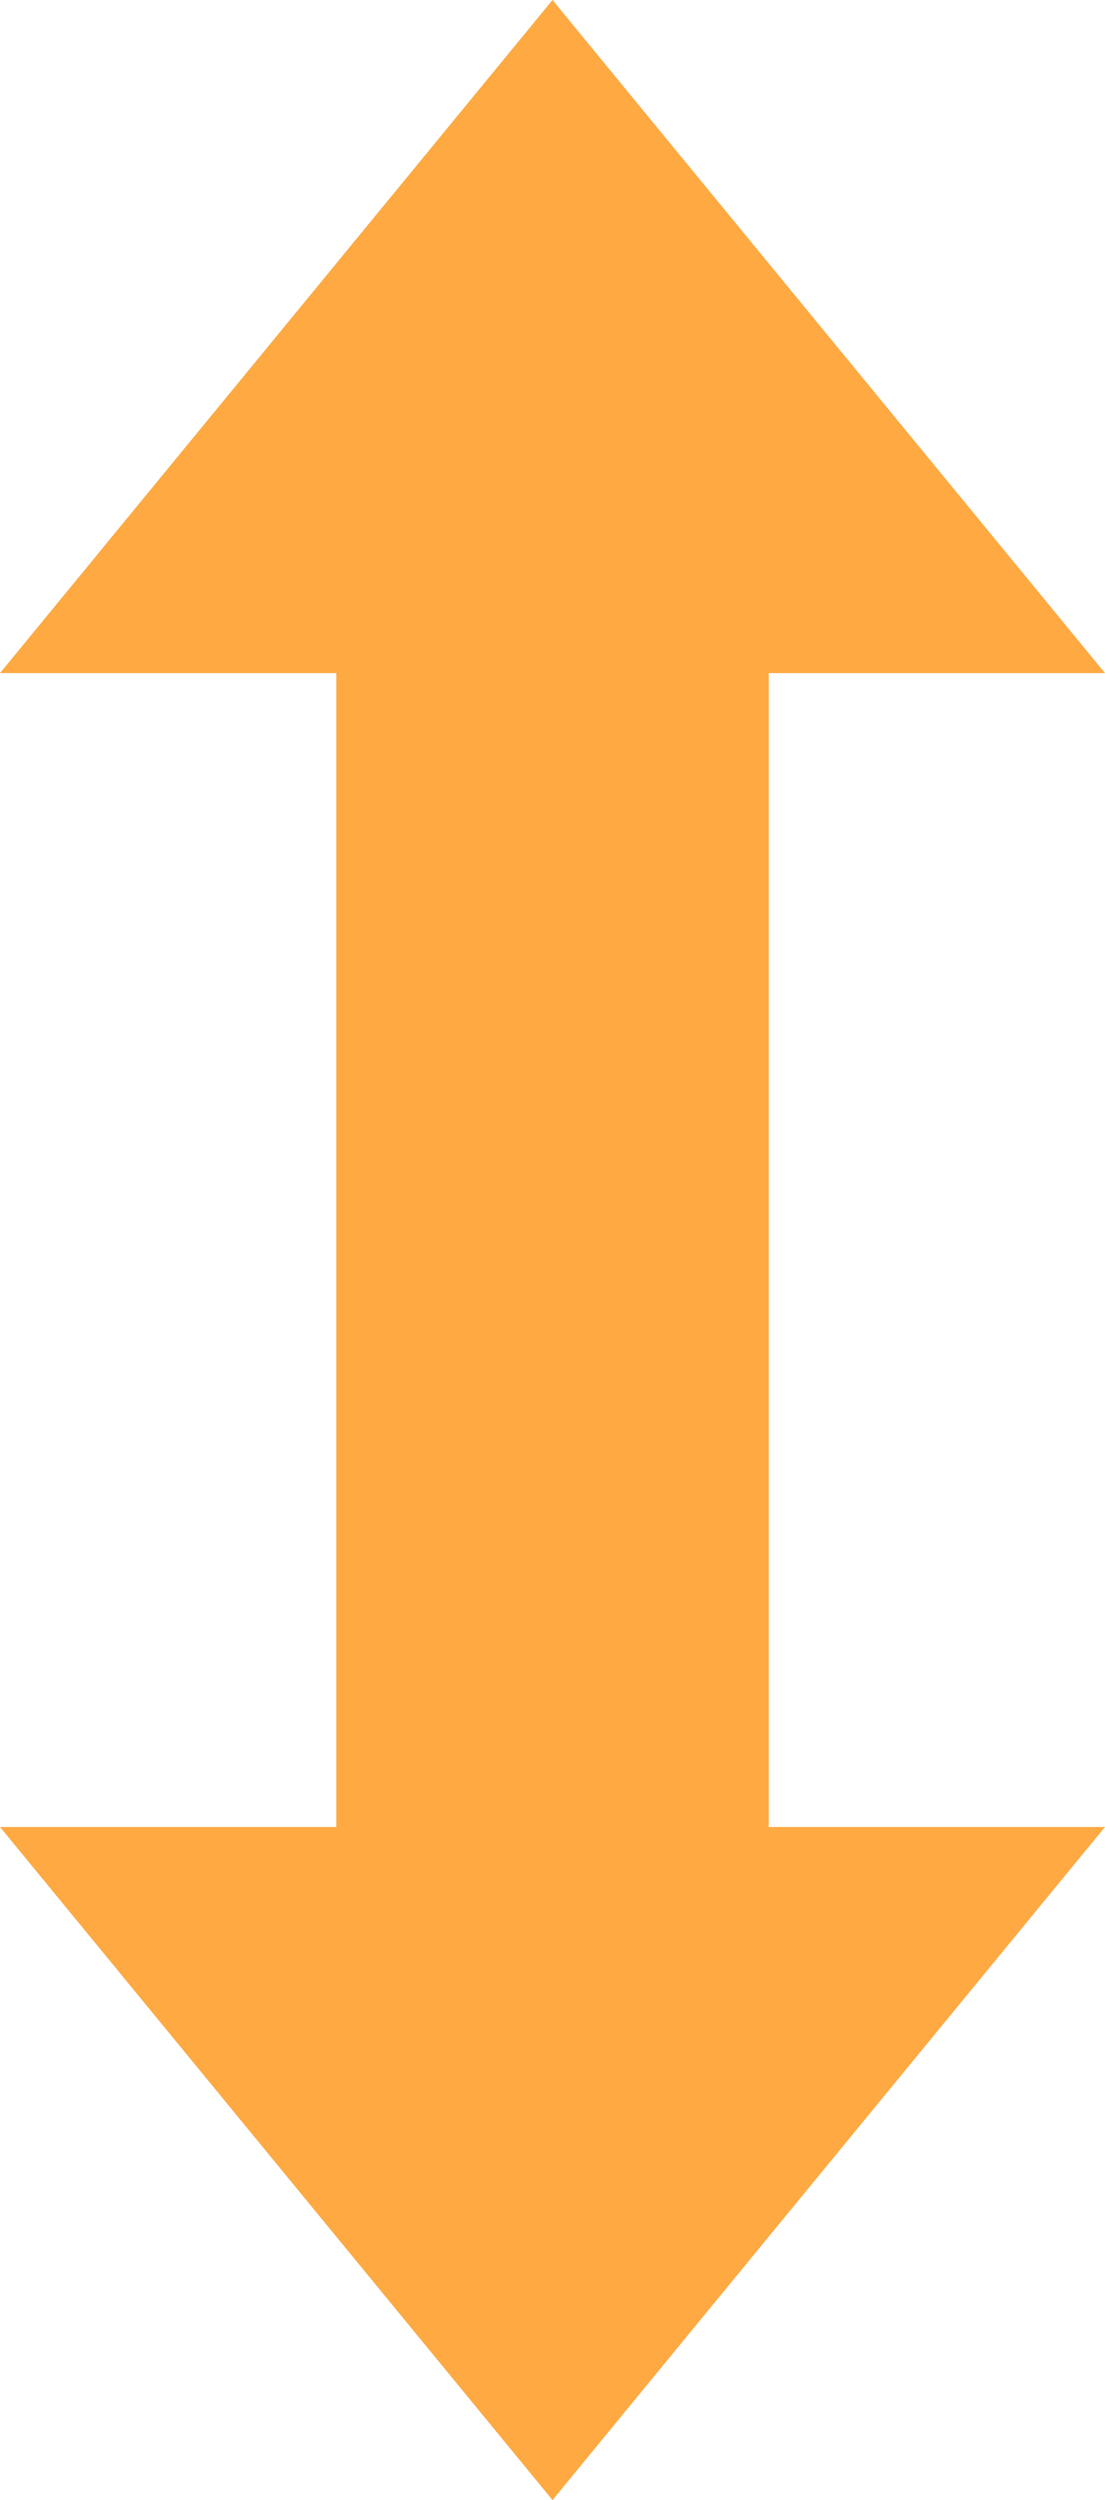
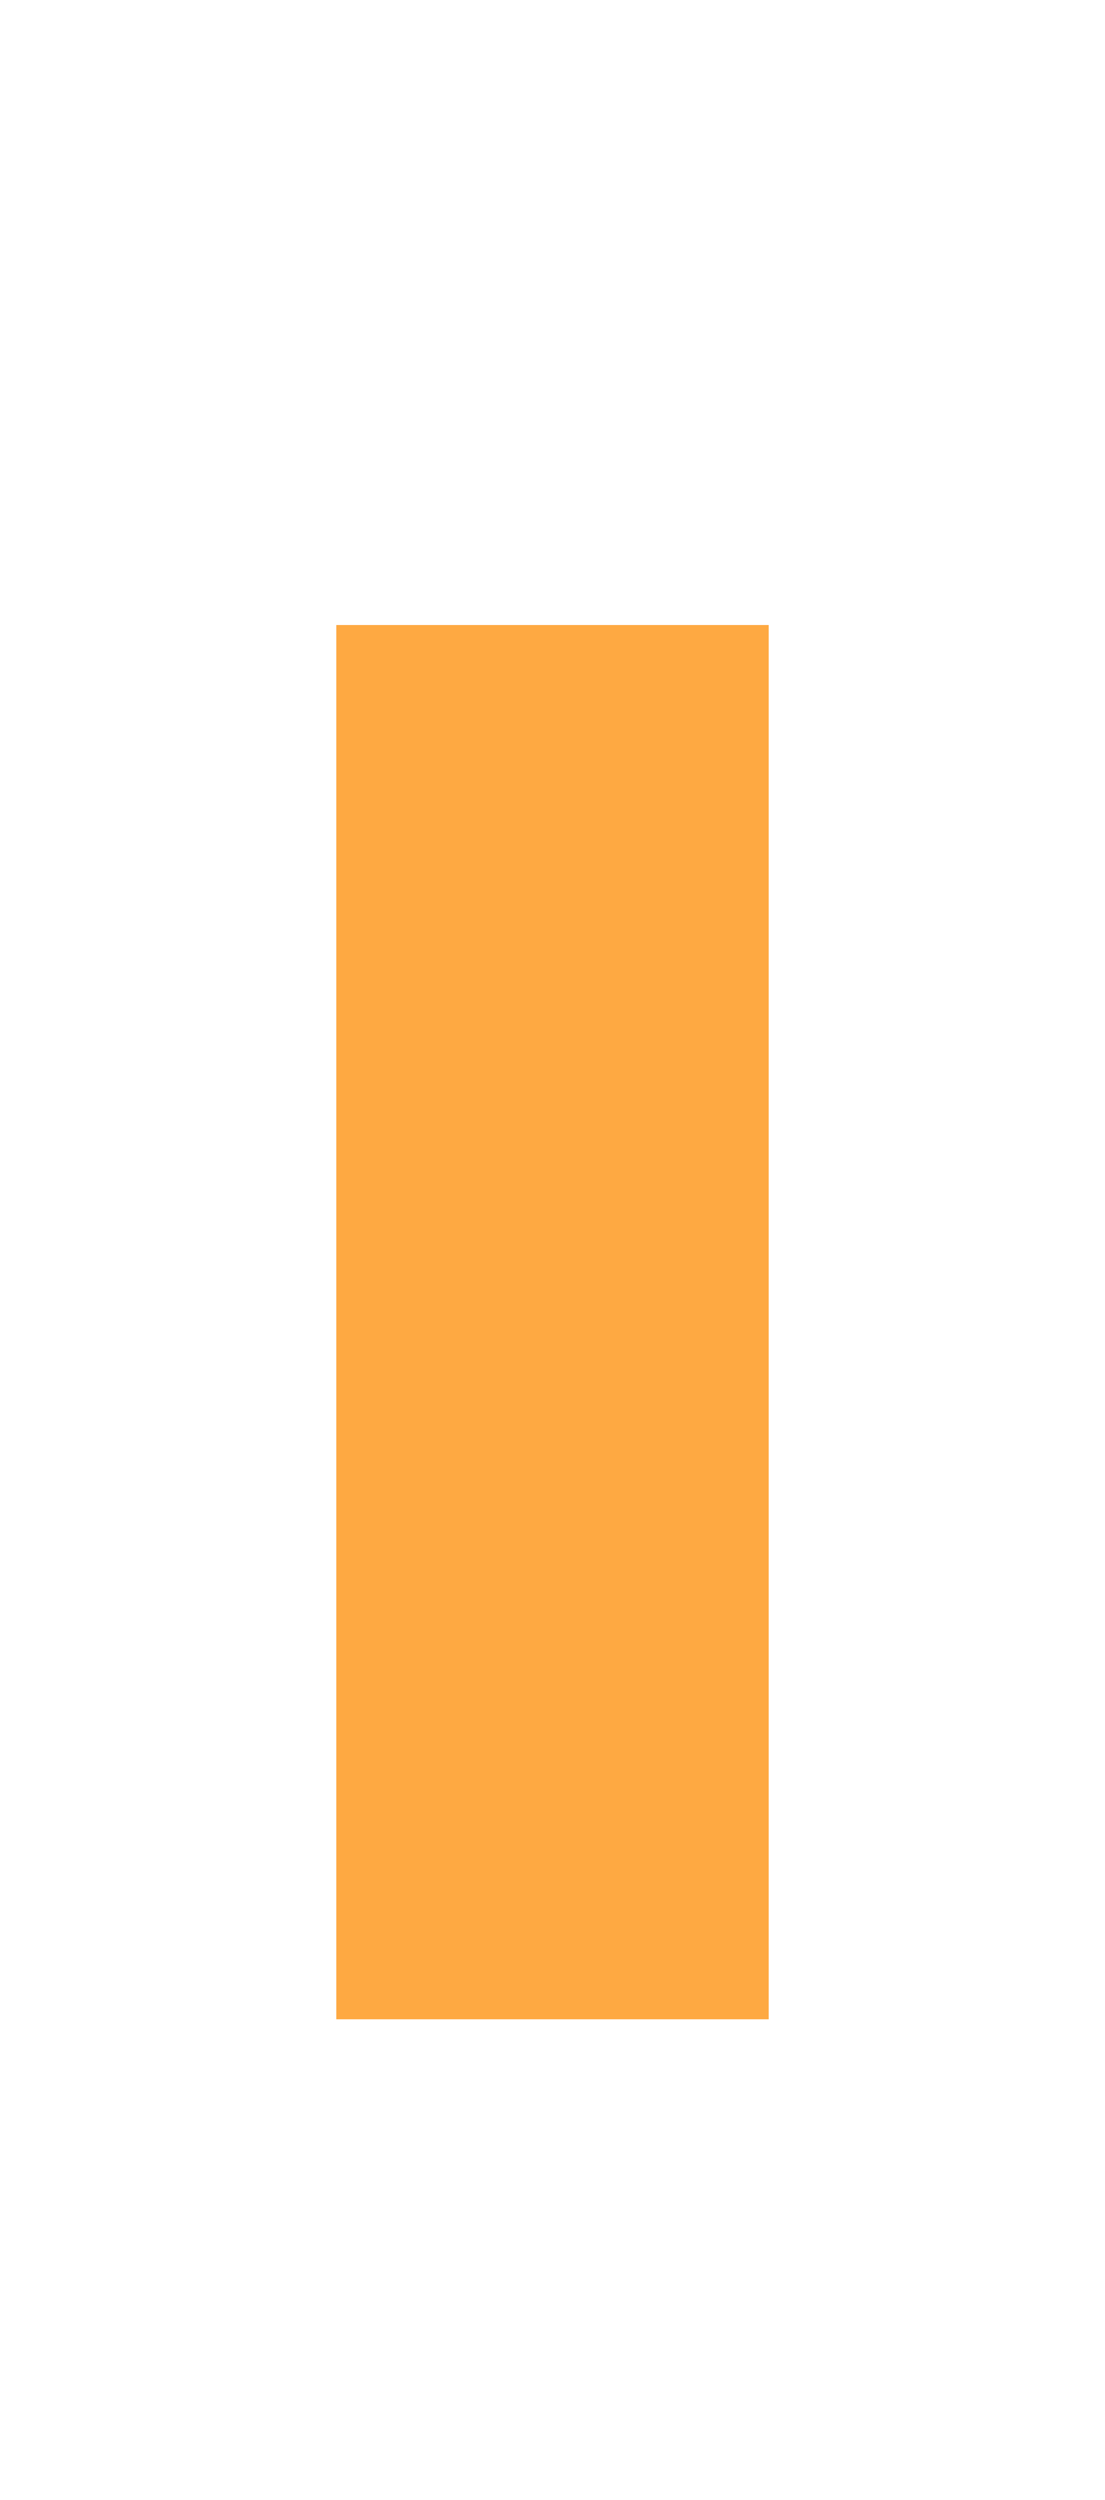
<svg xmlns="http://www.w3.org/2000/svg" width="23" height="52" viewBox="0 0 23 52">
  <g id="グループ_911" data-name="グループ 911" transform="translate(-7990 -3552)">
-     <path id="多角形_4" data-name="多角形 4" d="M11.5,0,23,14H0Z" transform="translate(7990 3552)" fill="#fea942" />
    <rect id="長方形_708" data-name="長方形 708" width="9" height="29" transform="translate(7997 3565)" fill="#fea942" />
-     <path id="多角形_5" data-name="多角形 5" d="M11.5,0,23,14H0Z" transform="translate(8013 3604) rotate(180)" fill="#fea942" />
  </g>
</svg>